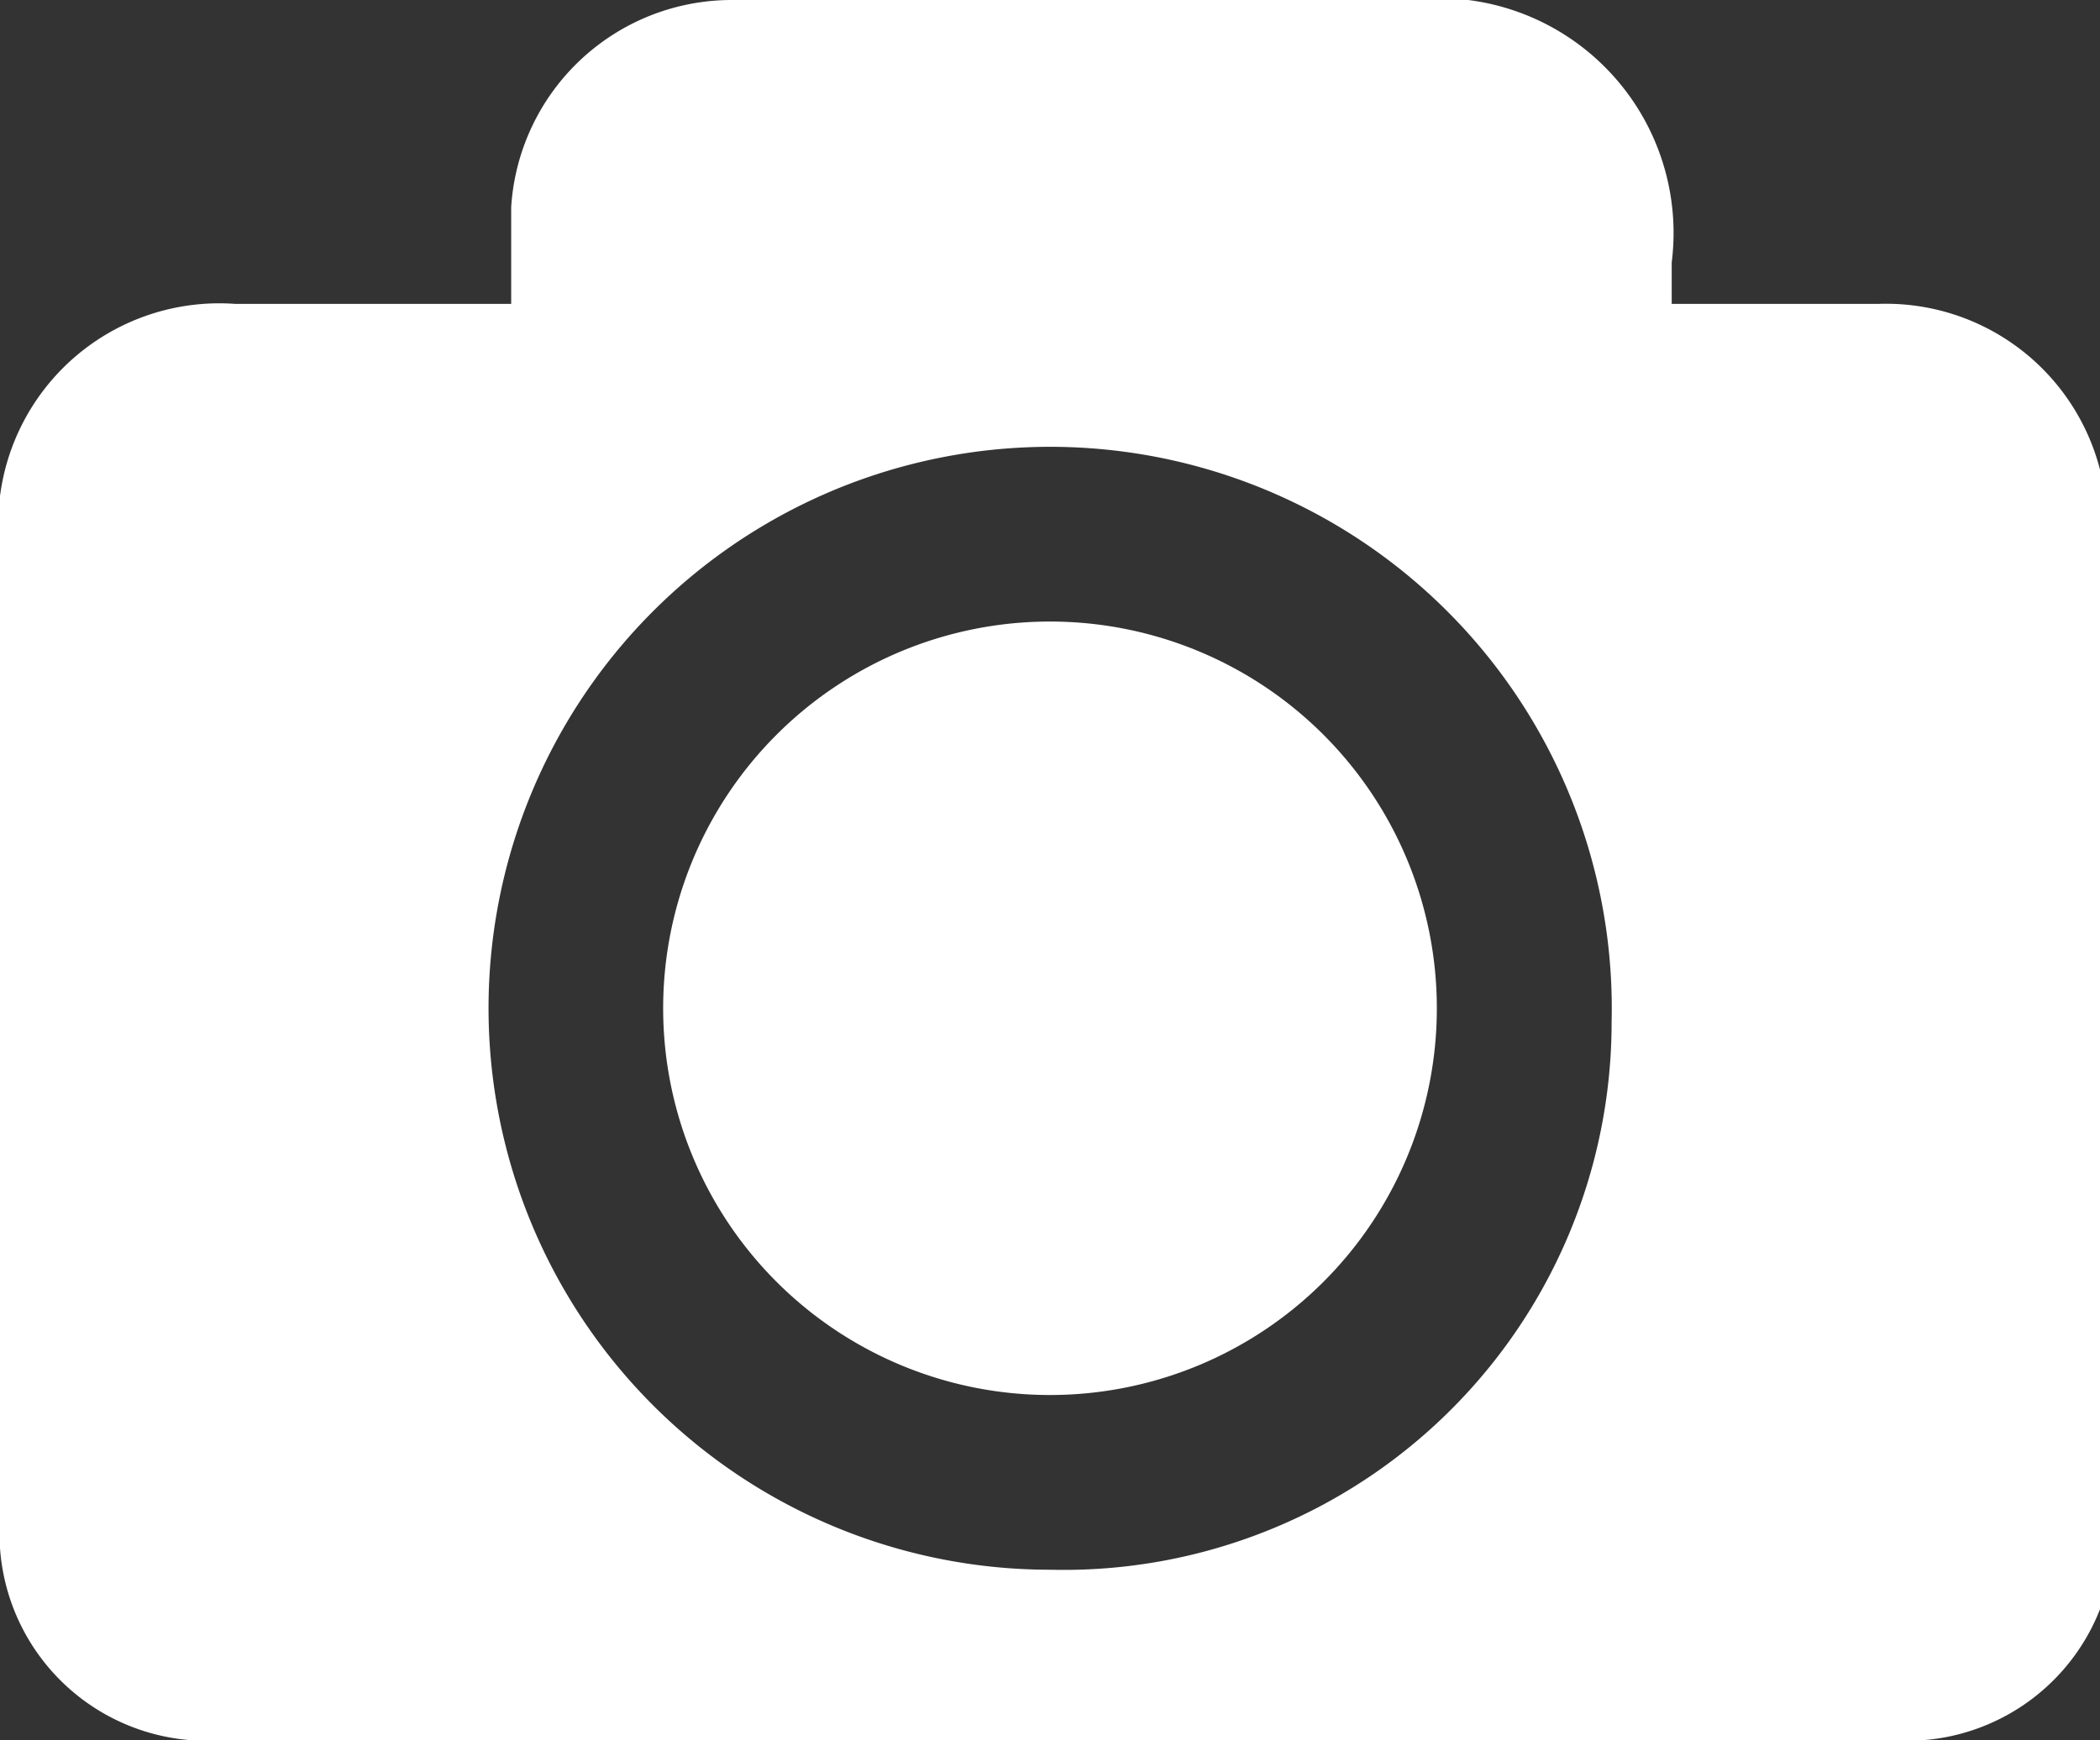
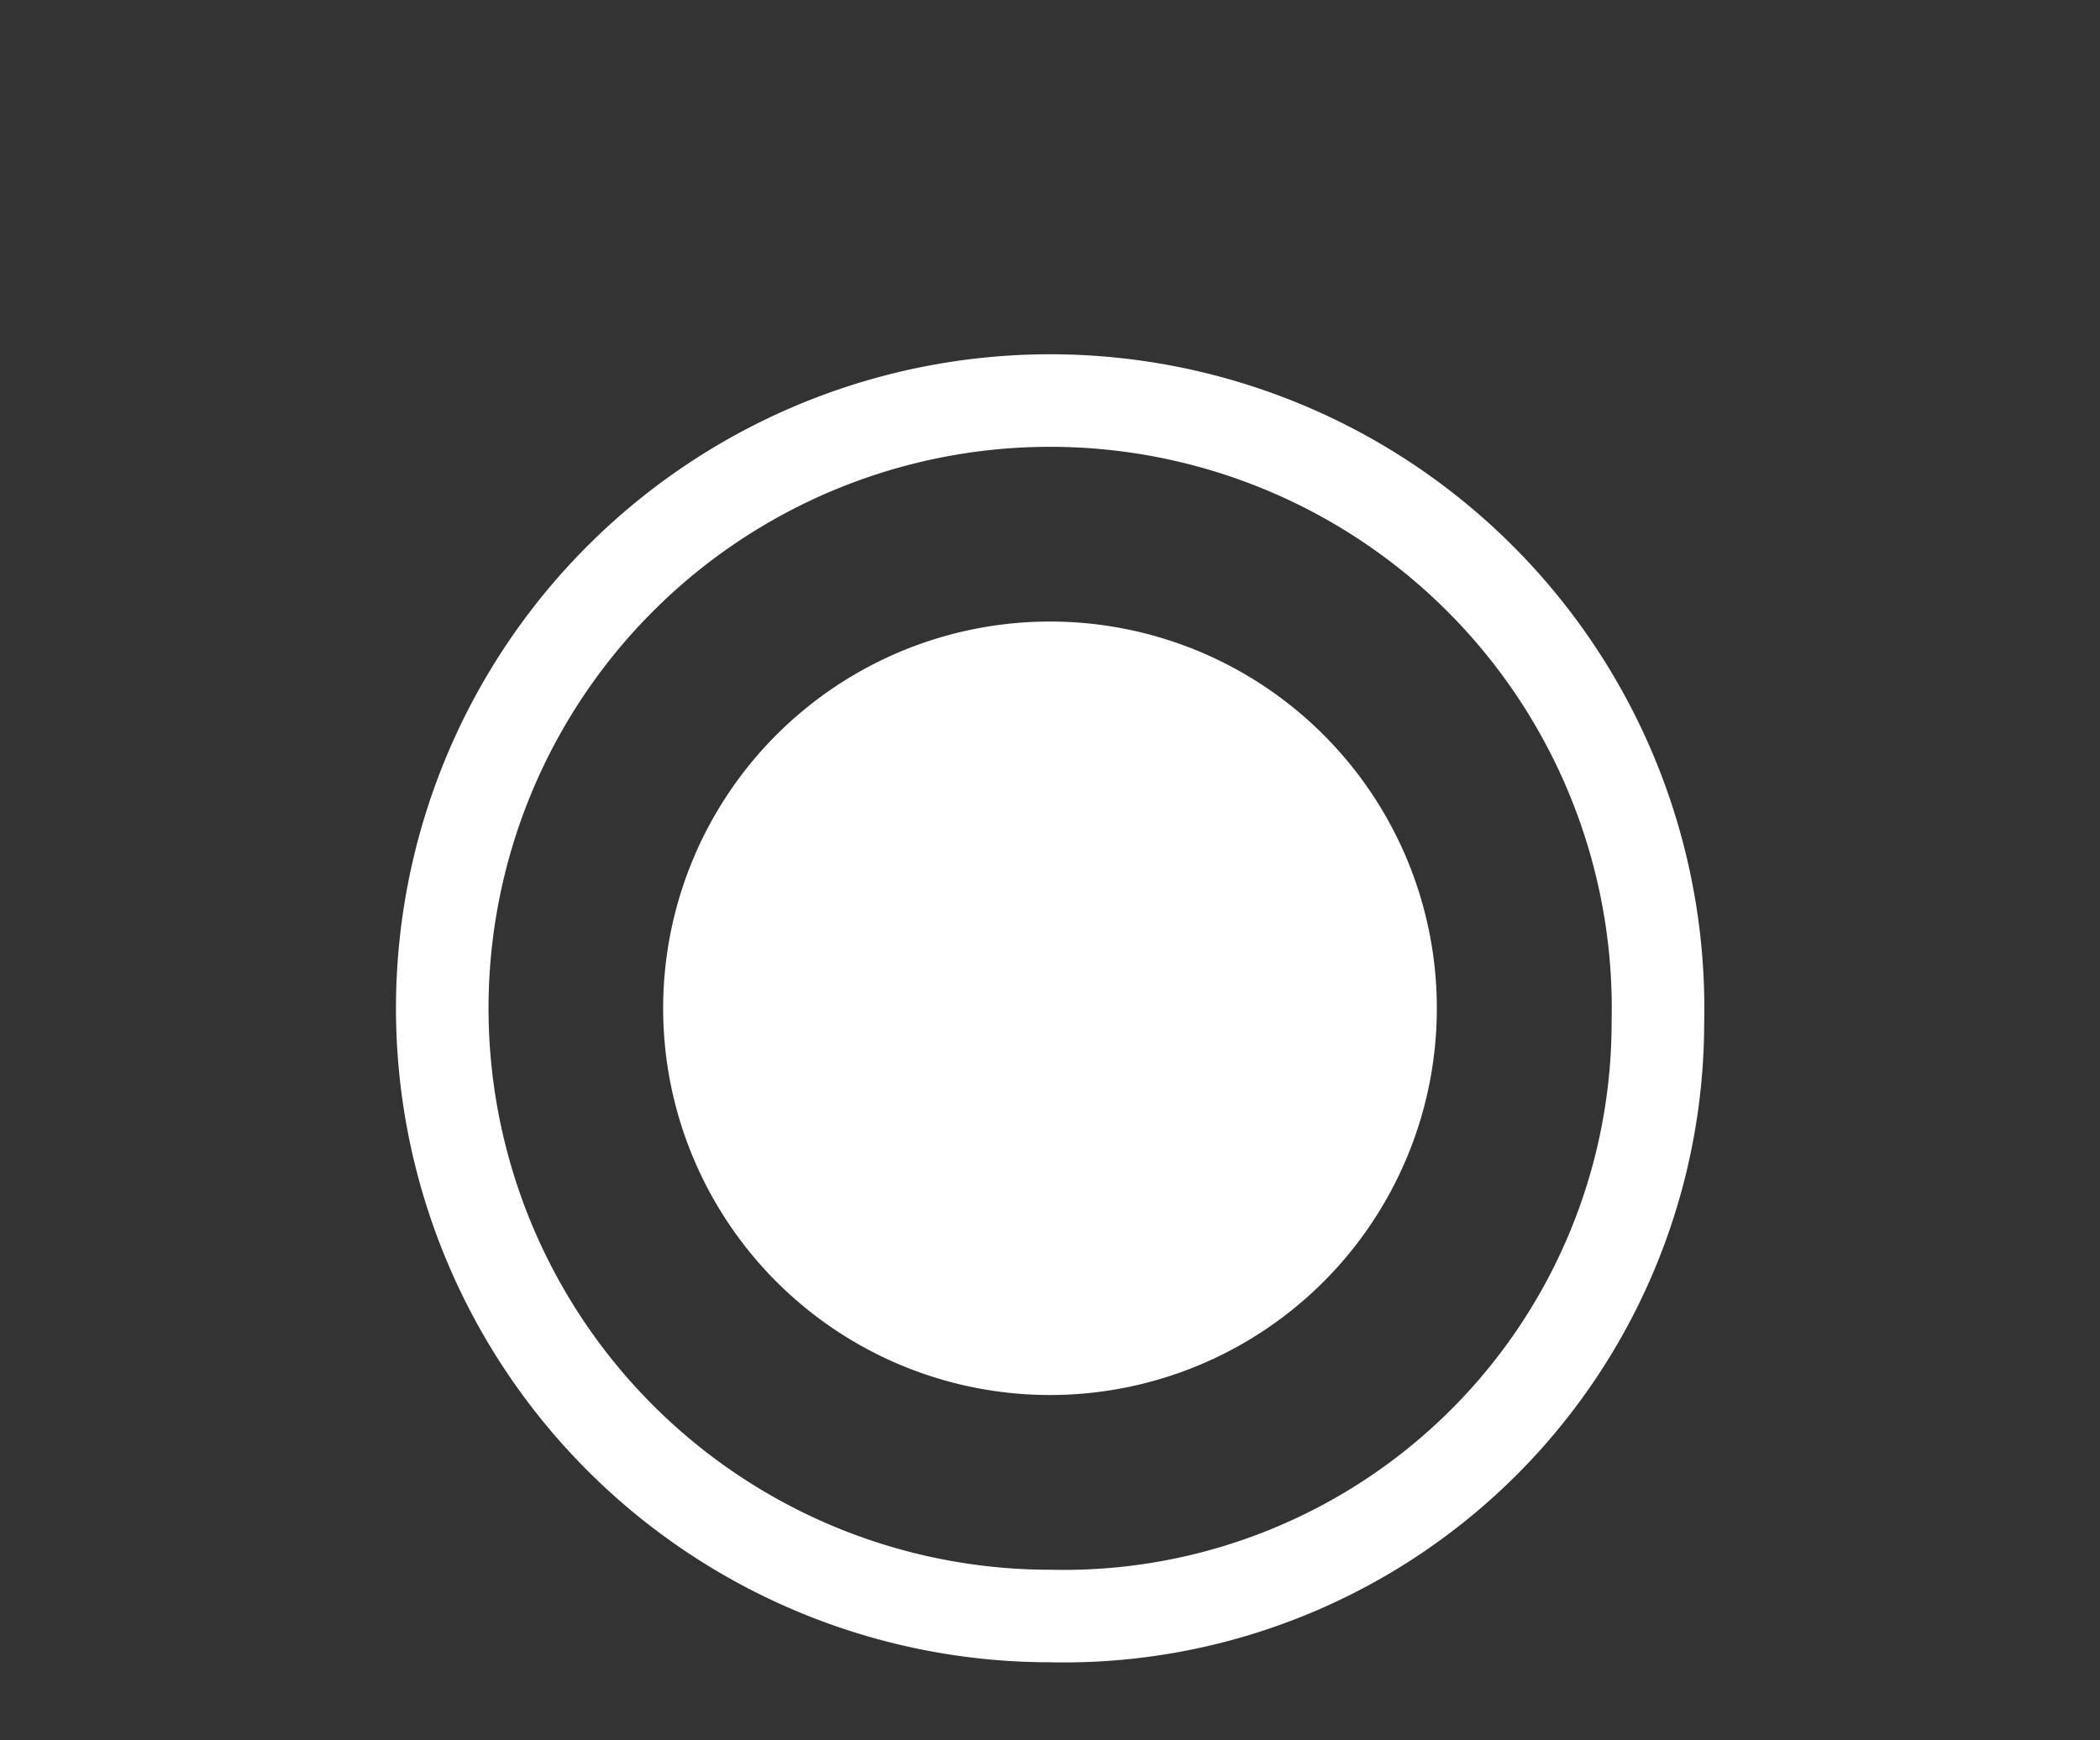
<svg xmlns="http://www.w3.org/2000/svg" id="Laag_1" data-name="Laag 1" viewBox="0 0 15.2 12.6">
  <rect x="0" y="0" width="15.2" height="12.6" fill="#333333" stroke="none" />
  <defs>
    <style>.cls-1{fill:#fff;}.cls-2{fill:none;stroke:#fff;stroke-miterlimit:10;stroke-width:0.67px;}</style>
  </defs>
  <title>icon</title>
-   <path class="cls-1" d="M5.2,3c0-.3,0-.5,0-.7A1.6,1.6,0,0,1,6.8.8h4.9a1.7,1.7,0,0,1,1.9,1.9c0,.1,0,.2,0,.3h1.5a1.6,1.6,0,0,1,1.6,1.2,1.9,1.9,0,0,1,.1.5q0,3.5,0,7.1a1.5,1.5,0,0,1-1.6,1.6H3.1a1.5,1.5,0,0,1-1.6-1.6q0-3.5,0-7A1.6,1.6,0,0,1,3.2,3Zm8.3,5.2a4.3,4.3,0,1,0-4.3,4.3A4.3,4.3,0,0,0,13.4,8.2Z" transform="translate(-1.5 -0.8)" />
  <path class="cls-1" d="M9.1,10.9a2.8,2.8,0,1,1,2.8-2.8A2.8,2.8,0,0,1,9.1,10.9Z" transform="translate(-1.5 -0.8)" />
  <path class="cls-2" d="M9.1,12.5a4.4,4.4,0,1,1,4.4-4.3A4.3,4.3,0,0,1,9.1,12.5Z" transform="translate(-1.5 -0.8)" />
</svg>